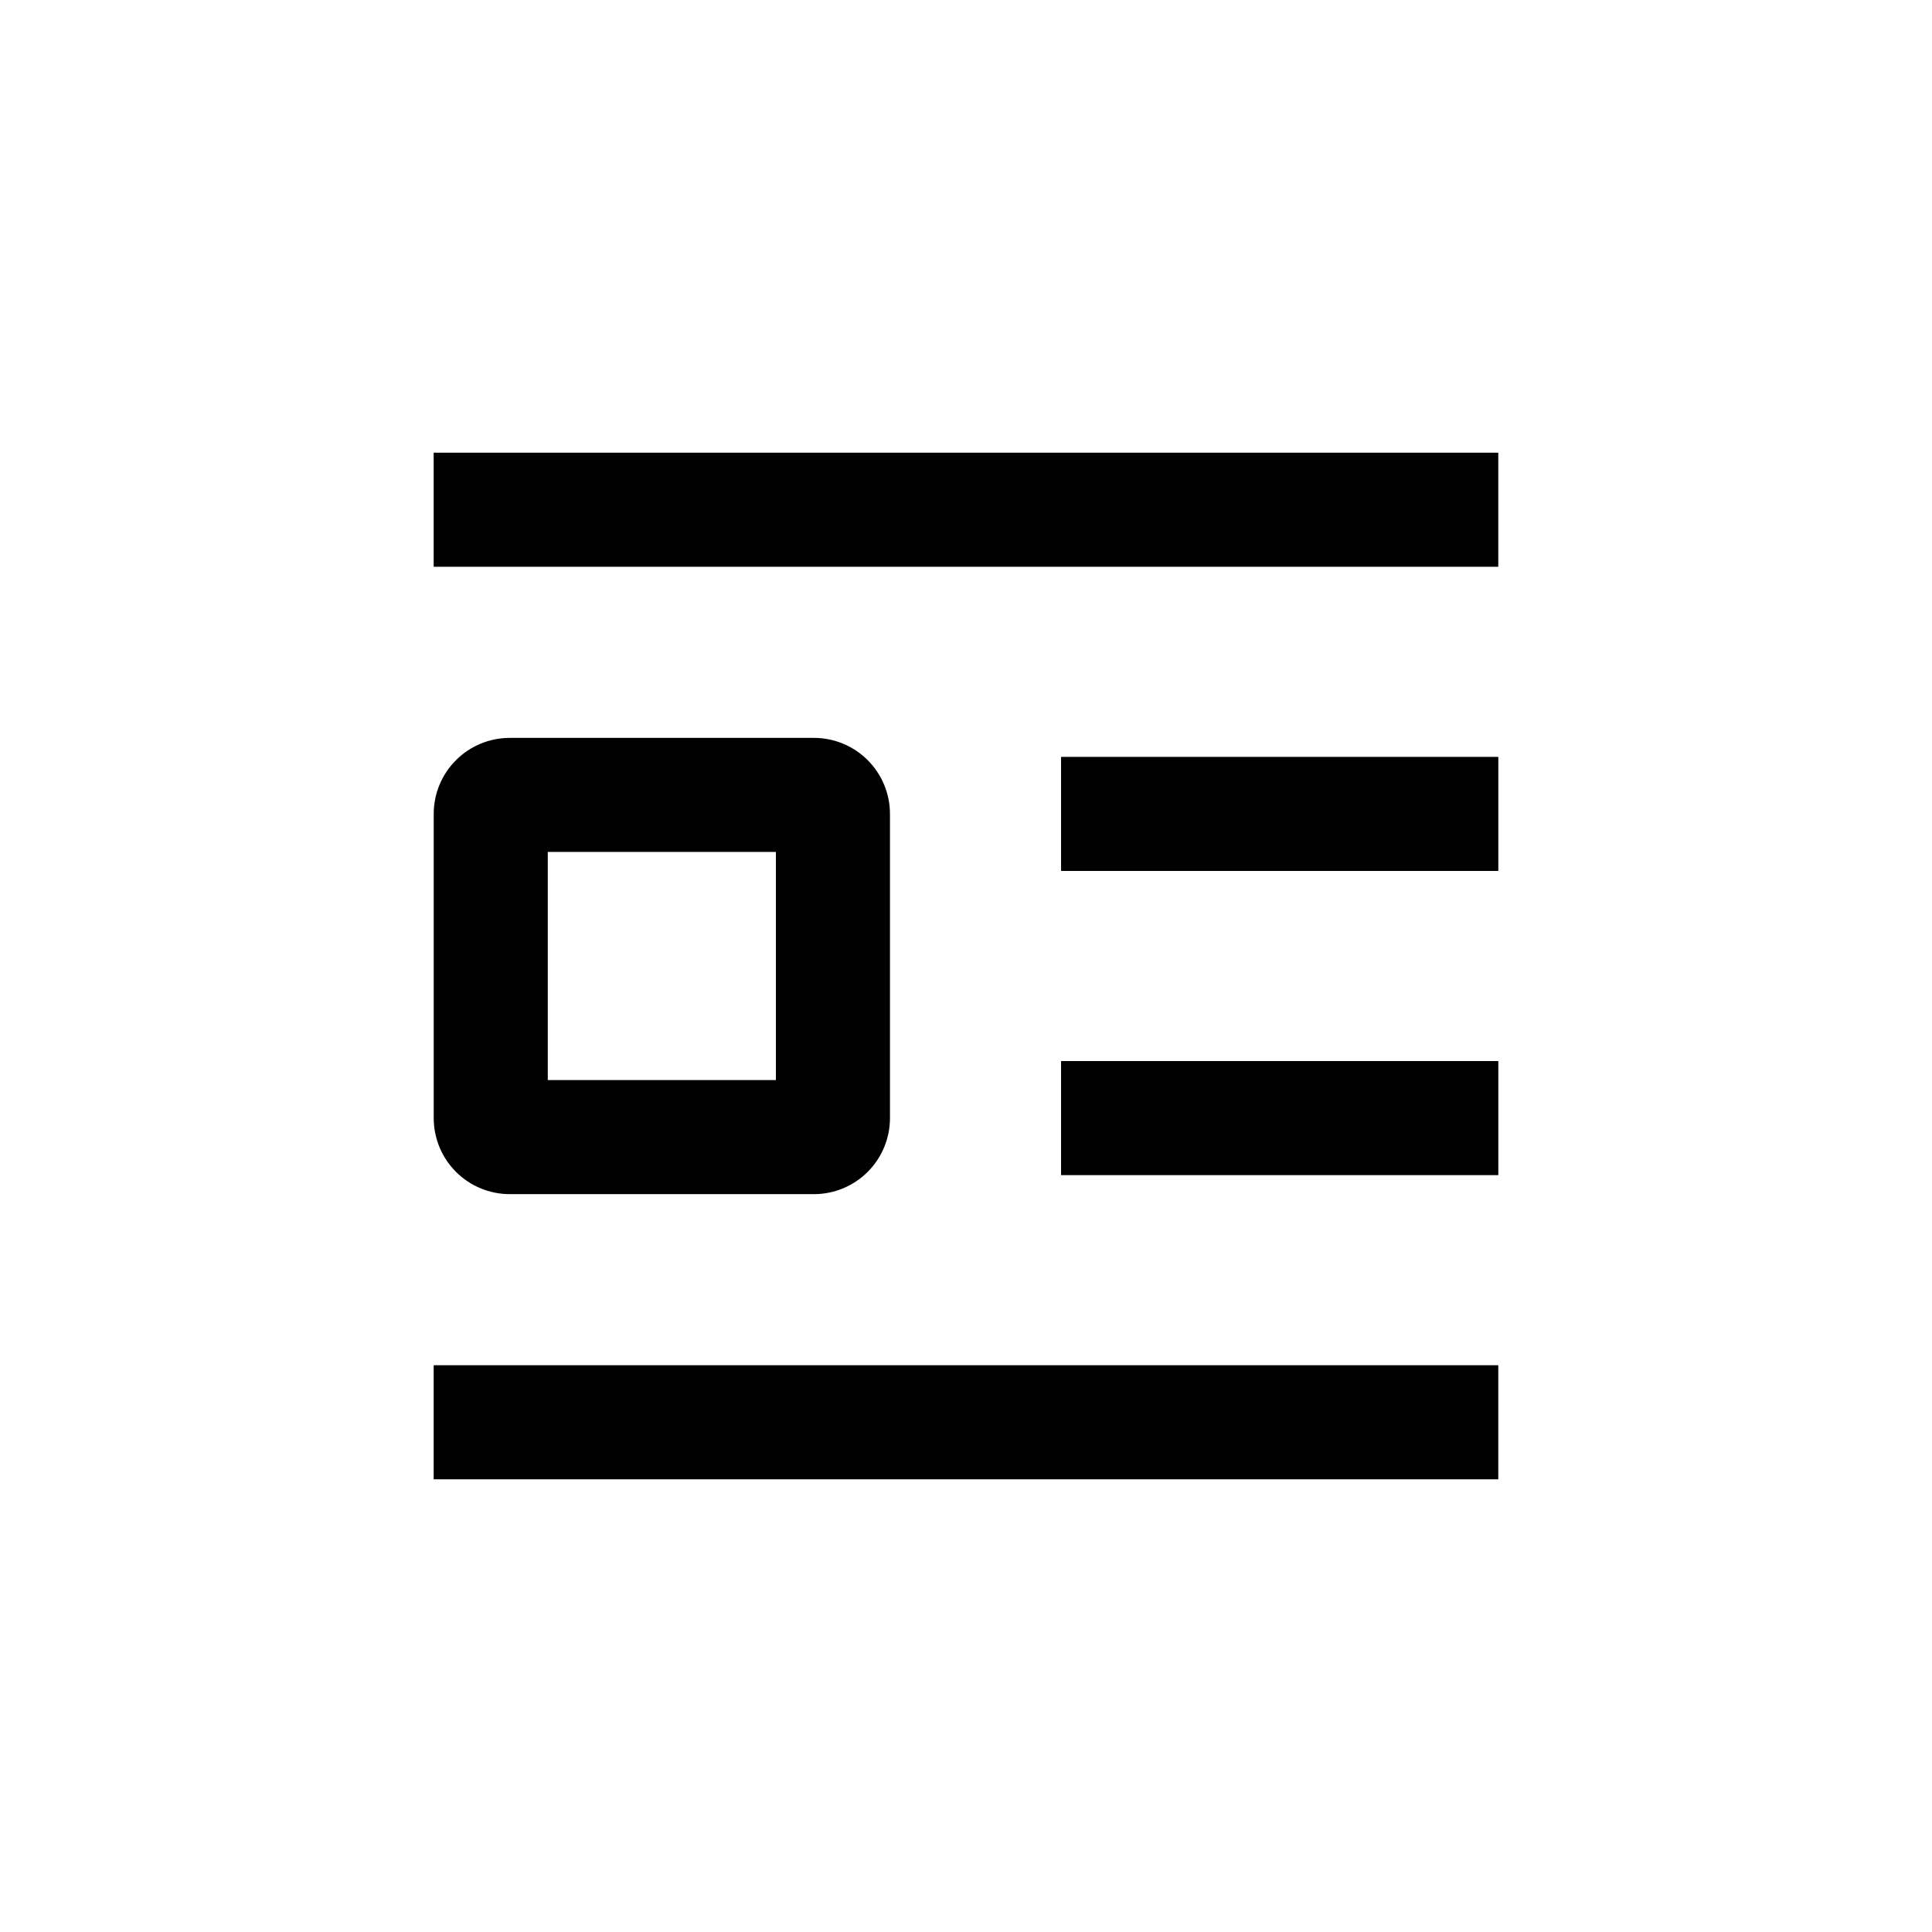
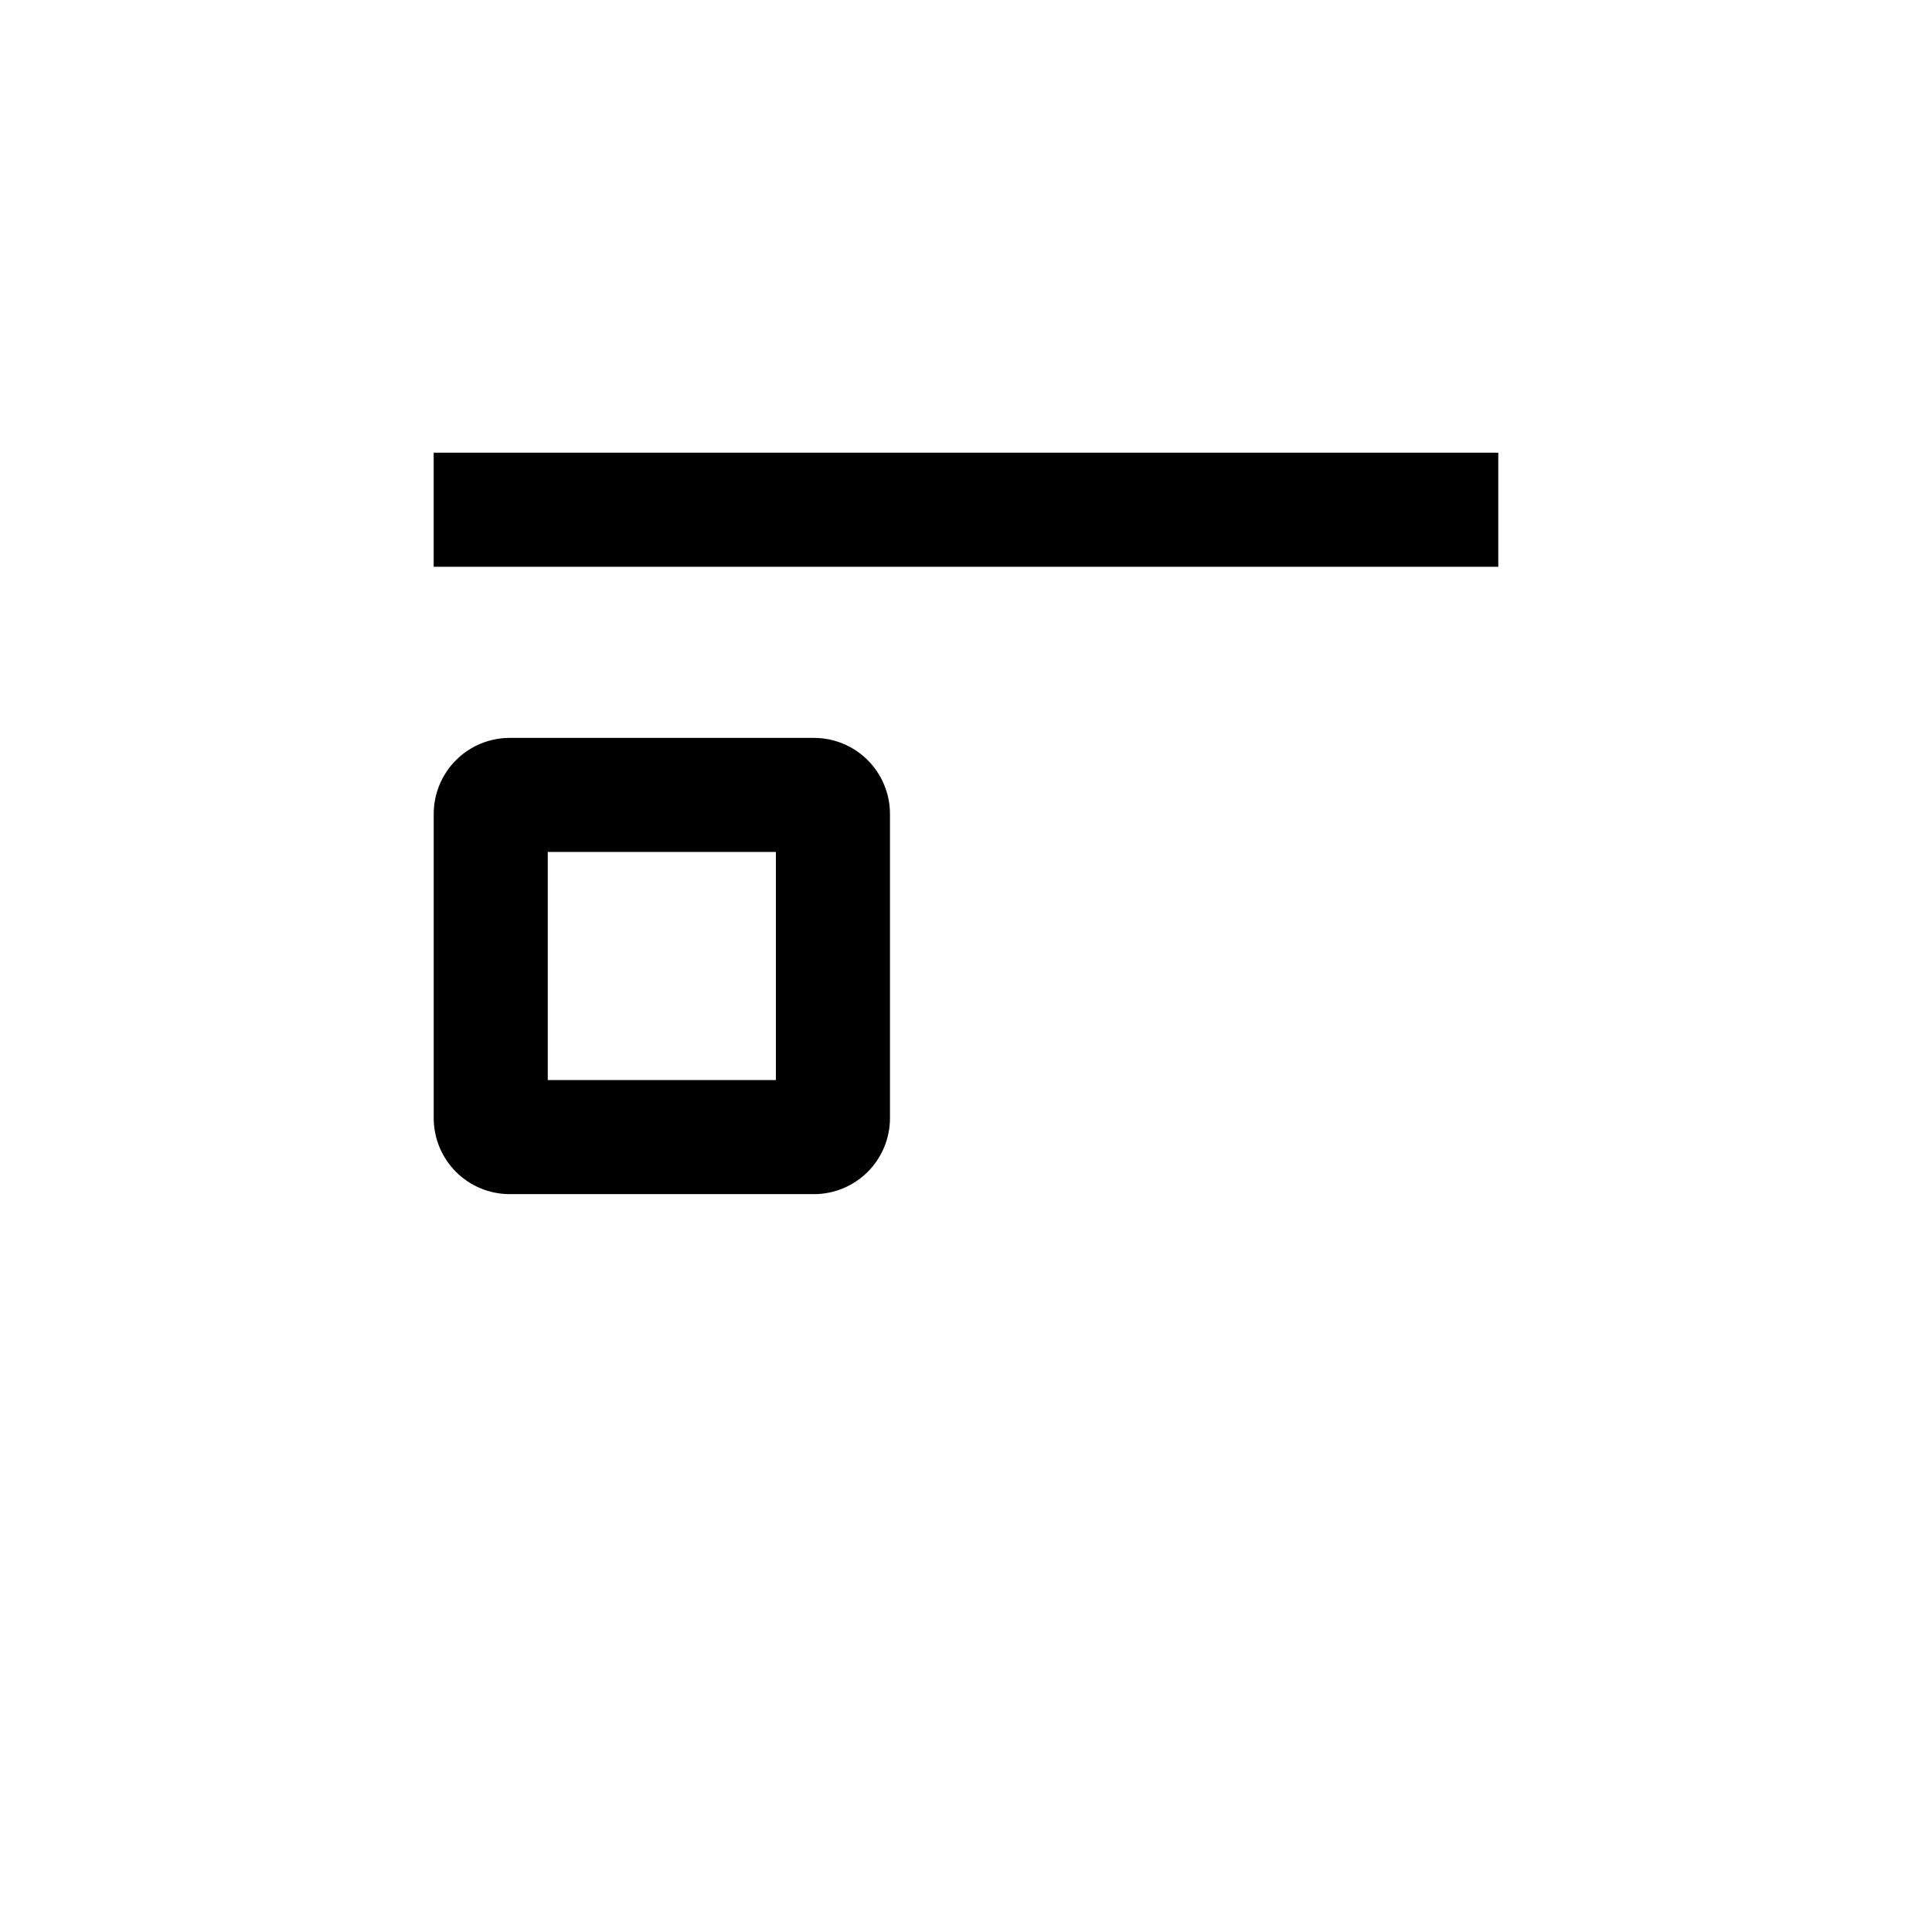
<svg xmlns="http://www.w3.org/2000/svg" fill="#000000" width="800px" height="800px" version="1.1" viewBox="144 144 512 512">
  <g>
-     <path d="m425.19 344.58h115.88v30.23h-115.88z" />
-     <path d="m425.19 425.19h115.88v30.23h-115.88z" />
-     <path d="m258.93 505.8h282.13v30.23h-282.13z" />
    <path d="m258.93 263.97h282.13v30.23h-282.13z" />
    <path d="m359.7 460.46c5.344 0 10.469-2.125 14.25-5.902 3.777-3.781 5.902-8.906 5.902-14.25v-80.609c0-5.348-2.125-10.473-5.902-14.25-3.781-3.781-8.906-5.902-14.25-5.902h-80.609c-5.348 0-10.473 2.121-14.25 5.902-3.781 3.777-5.902 8.902-5.902 14.25v80.609c0 5.344 2.121 10.469 5.902 14.25 3.777 3.777 8.902 5.902 14.25 5.902zm-70.535-90.688h60.457v60.457h-60.457z" />
  </g>
</svg>